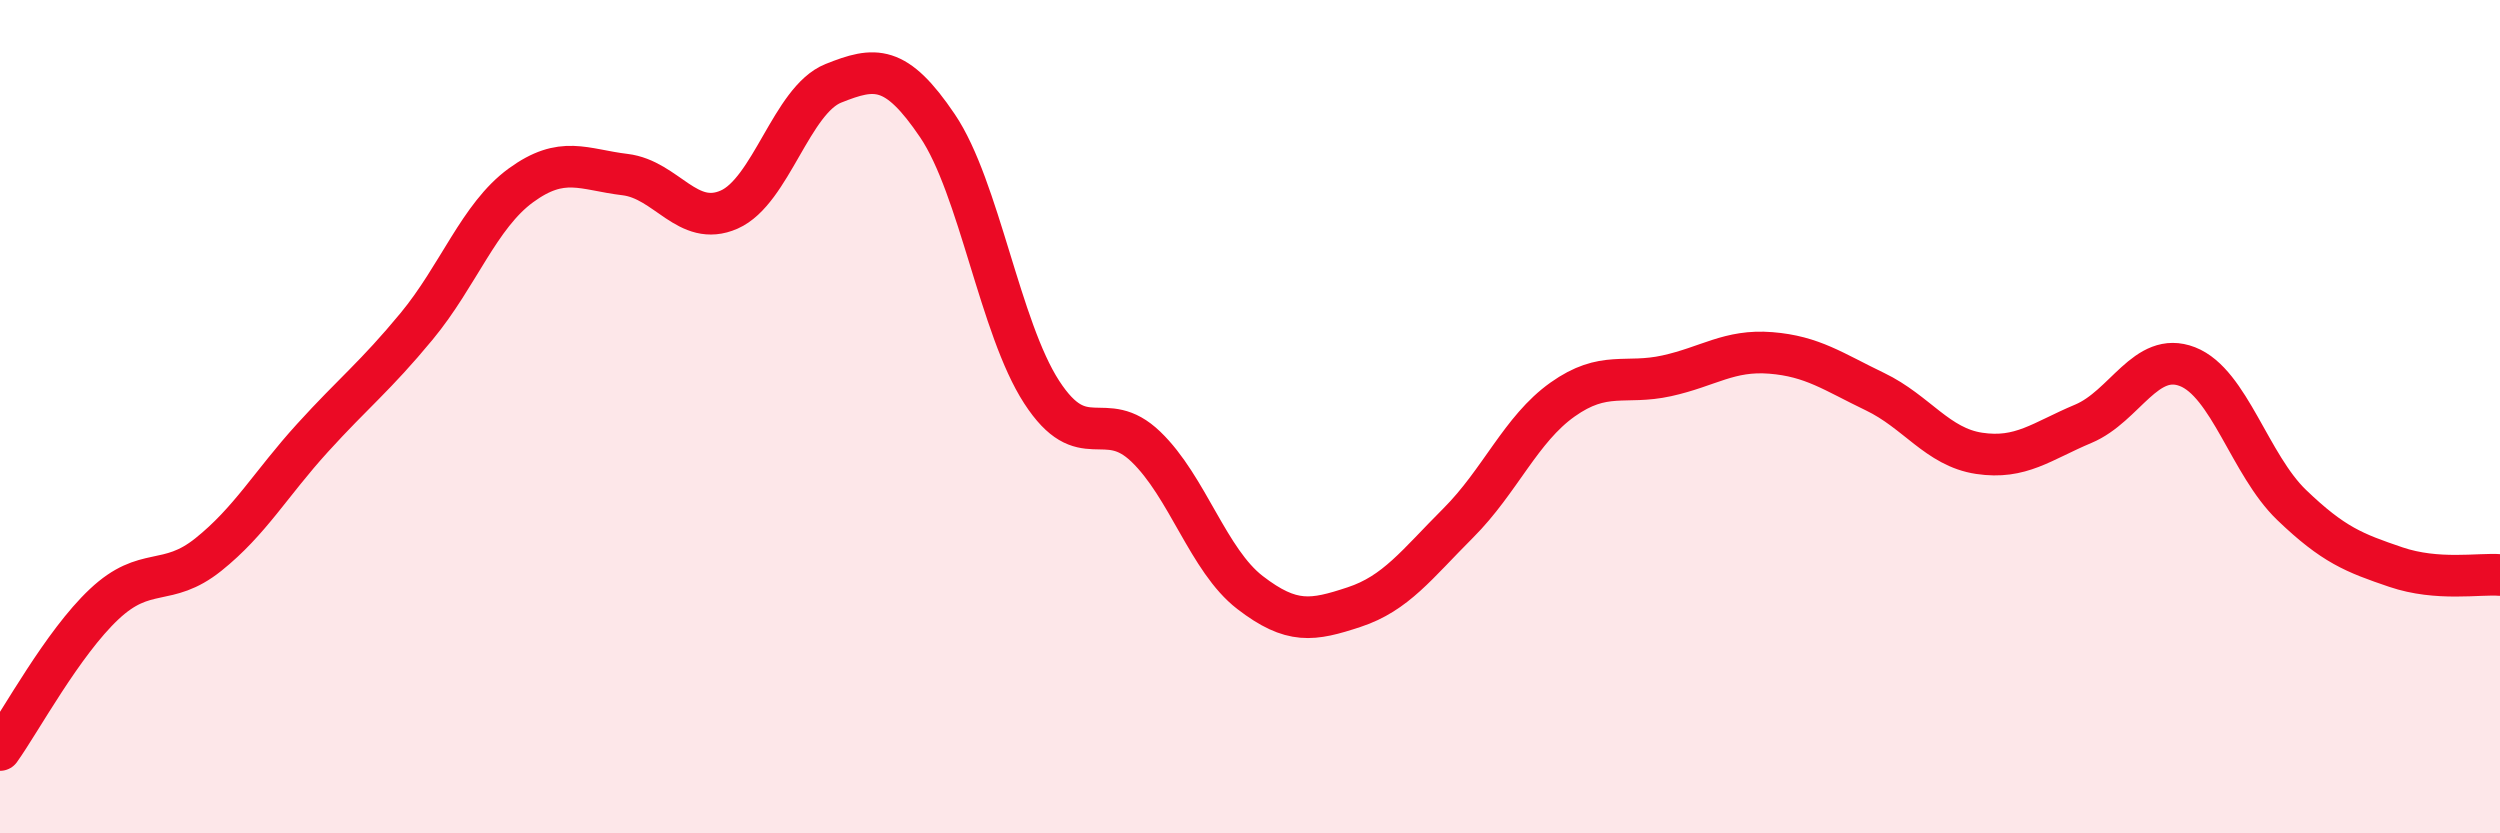
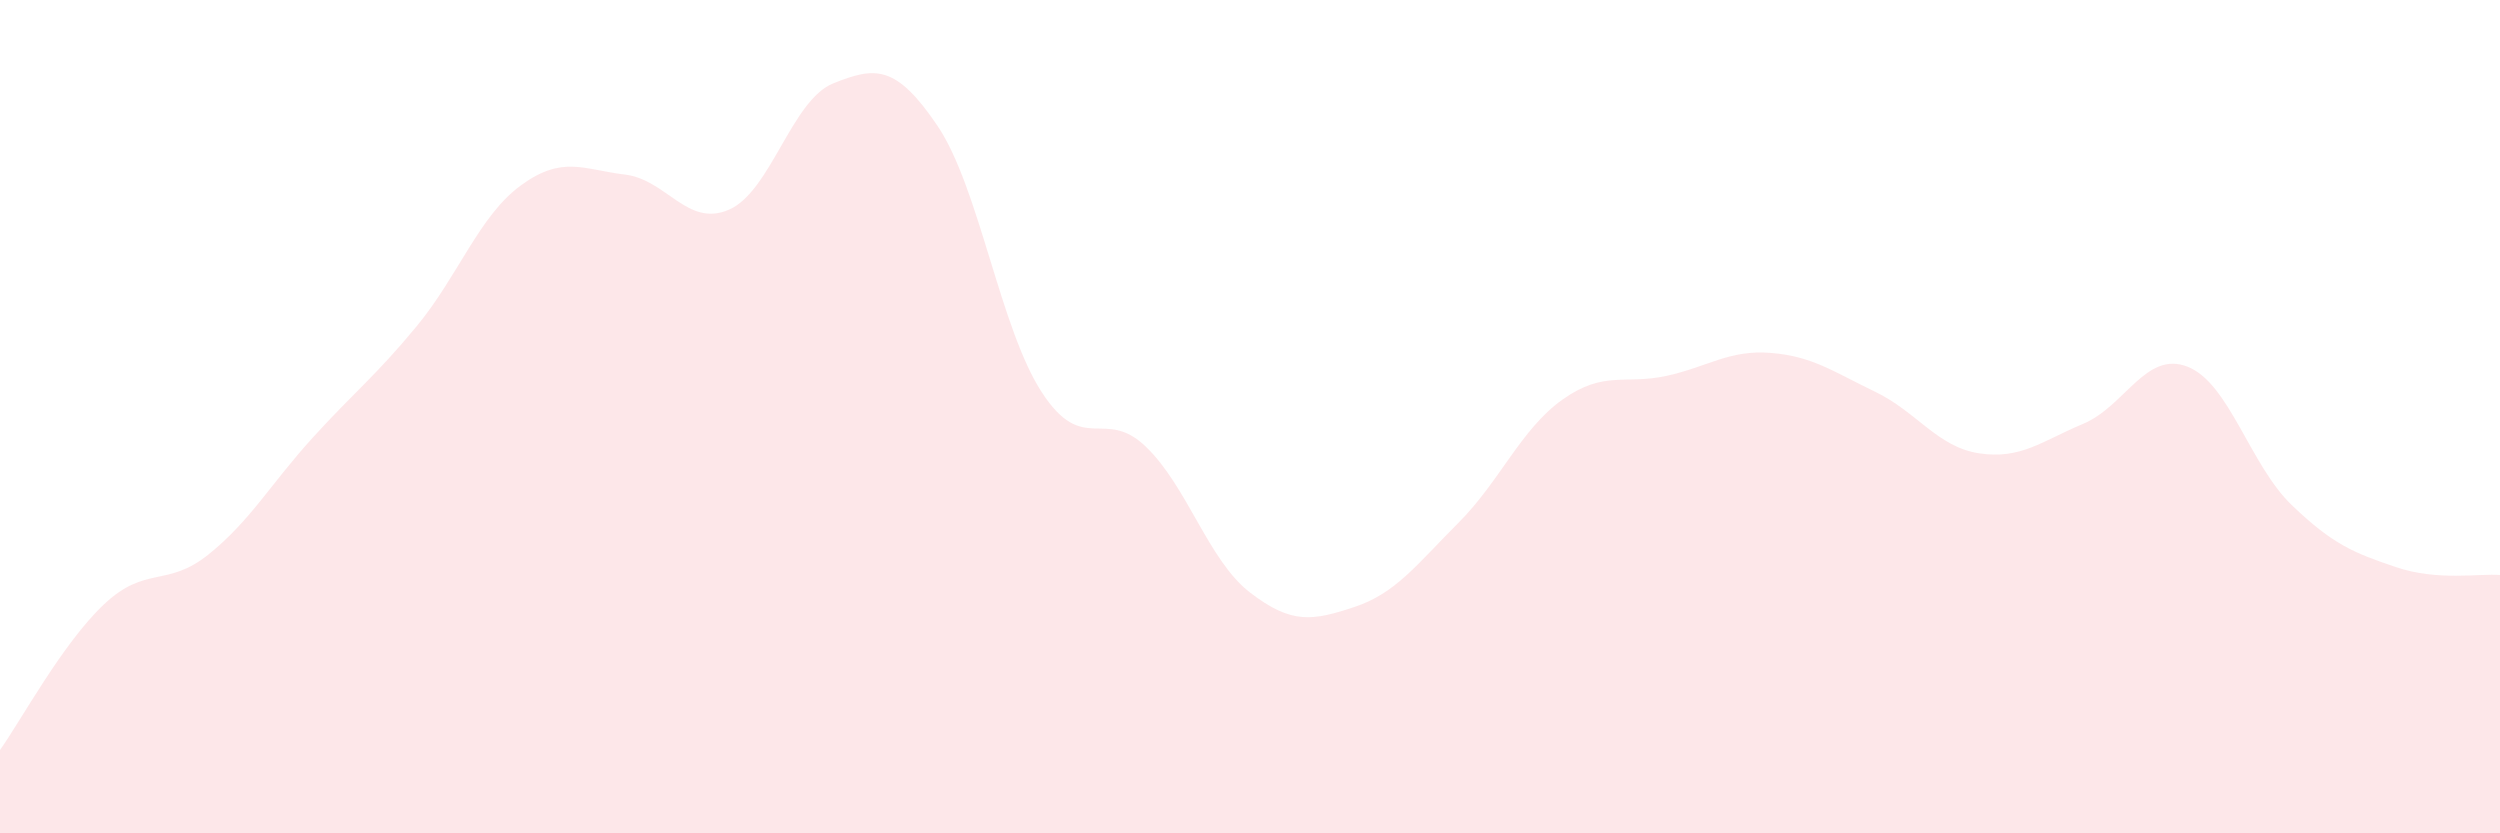
<svg xmlns="http://www.w3.org/2000/svg" width="60" height="20" viewBox="0 0 60 20">
  <path d="M 0,18 C 0.5,17.3 1.5,15.44 2.5,14.5 C 3.5,13.56 4,14.11 5,13.31 C 6,12.51 6.5,11.61 7.5,10.51 C 8.5,9.41 9,9.04 10,7.83 C 11,6.62 11.5,5.18 12.5,4.45 C 13.5,3.72 14,4.07 15,4.19 C 16,4.31 16.5,5.47 17.5,5.03 C 18.5,4.59 19,2.4 20,2 C 21,1.6 21.5,1.54 22.5,3.02 C 23.5,4.5 24,7.87 25,9.41 C 26,10.95 26.5,9.76 27.5,10.72 C 28.5,11.68 29,13.45 30,14.22 C 31,14.99 31.5,14.9 32.5,14.57 C 33.5,14.24 34,13.55 35,12.55 C 36,11.55 36.5,10.3 37.5,9.59 C 38.5,8.88 39,9.24 40,9.02 C 41,8.8 41.5,8.39 42.5,8.47 C 43.5,8.55 44,8.92 45,9.4 C 46,9.88 46.5,10.73 47.5,10.88 C 48.5,11.03 49,10.59 50,10.17 C 51,9.75 51.5,8.41 52.5,8.8 C 53.5,9.19 54,11.16 55,12.12 C 56,13.08 56.5,13.27 57.5,13.61 C 58.5,13.95 59.5,13.76 60,13.8L60 20L0 20Z" fill="#EB0A25" opacity="0.1" stroke-linecap="round" stroke-linejoin="round" />
-   <path d="M 0,18 C 0.5,17.3 1.5,15.44 2.5,14.5 C 3.5,13.56 4,14.11 5,13.31 C 6,12.51 6.5,11.61 7.5,10.51 C 8.5,9.41 9,9.04 10,7.83 C 11,6.62 11.5,5.18 12.5,4.45 C 13.5,3.72 14,4.07 15,4.19 C 16,4.31 16.5,5.47 17.5,5.03 C 18.5,4.59 19,2.4 20,2 C 21,1.6 21.5,1.54 22.5,3.02 C 23.5,4.5 24,7.87 25,9.41 C 26,10.95 26.5,9.76 27.5,10.72 C 28.5,11.68 29,13.45 30,14.22 C 31,14.99 31.5,14.9 32.5,14.57 C 33.5,14.24 34,13.55 35,12.55 C 36,11.55 36.5,10.3 37.5,9.59 C 38.5,8.88 39,9.24 40,9.02 C 41,8.8 41.5,8.39 42.5,8.47 C 43.5,8.55 44,8.92 45,9.4 C 46,9.88 46.5,10.73 47.5,10.88 C 48.5,11.03 49,10.59 50,10.17 C 51,9.75 51.5,8.41 52.5,8.8 C 53.5,9.19 54,11.16 55,12.12 C 56,13.08 56.5,13.27 57.5,13.61 C 58.5,13.95 59.5,13.76 60,13.8" stroke="#EB0A25" stroke-width="1" fill="none" stroke-linecap="round" stroke-linejoin="round" />
</svg>